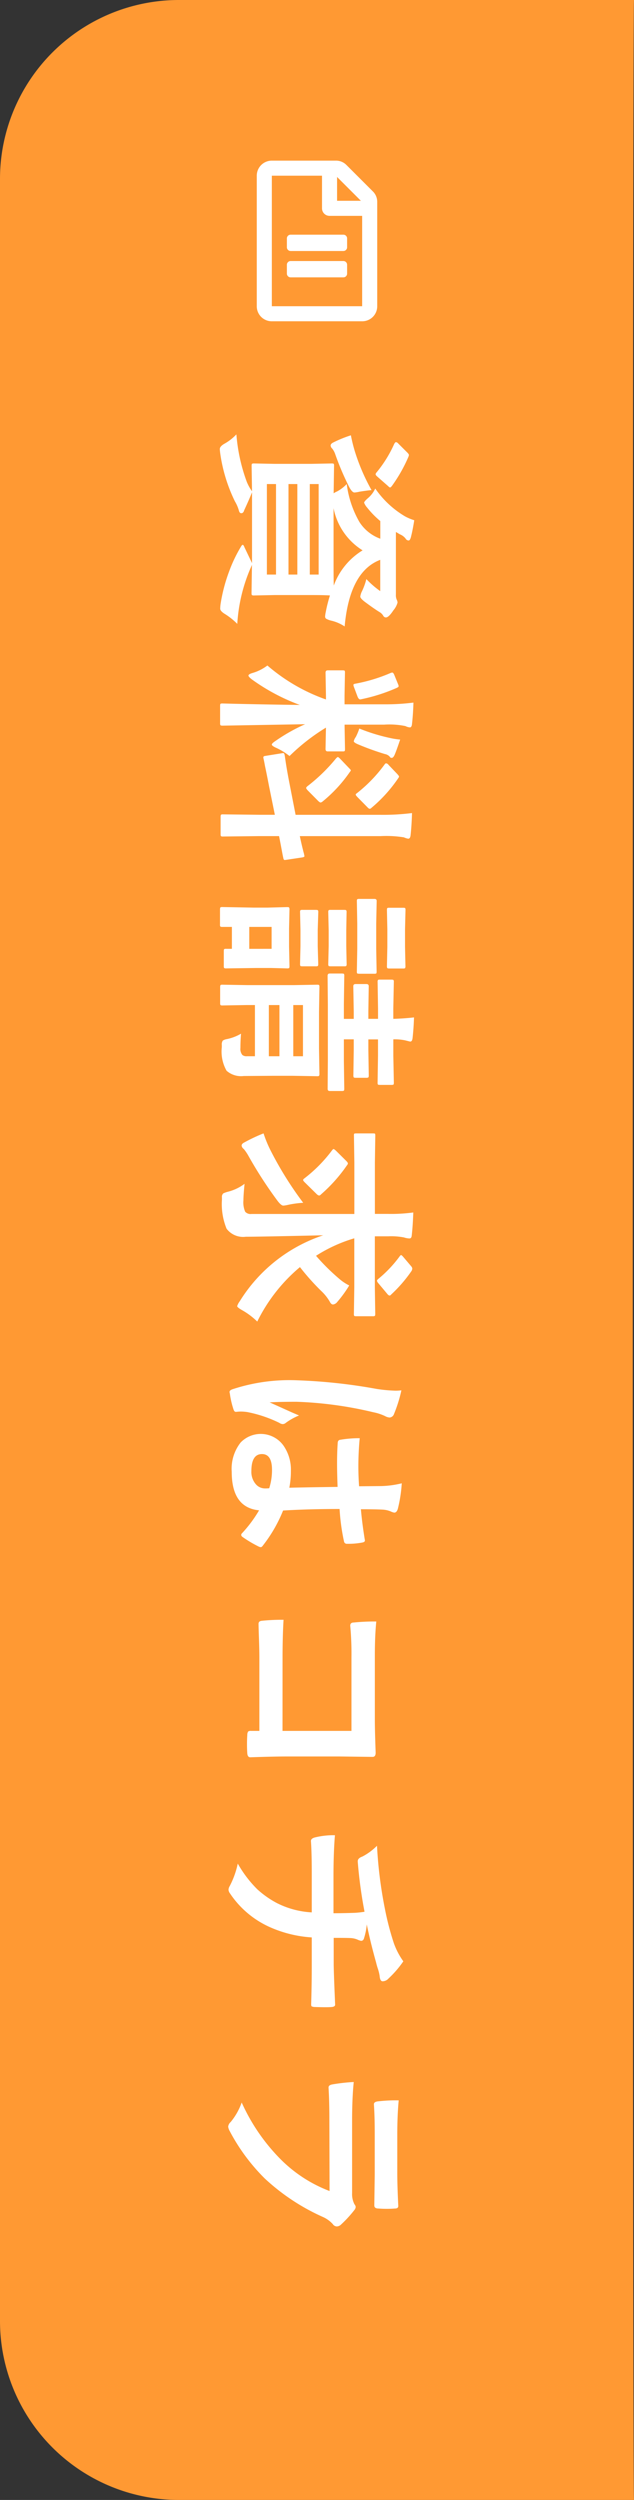
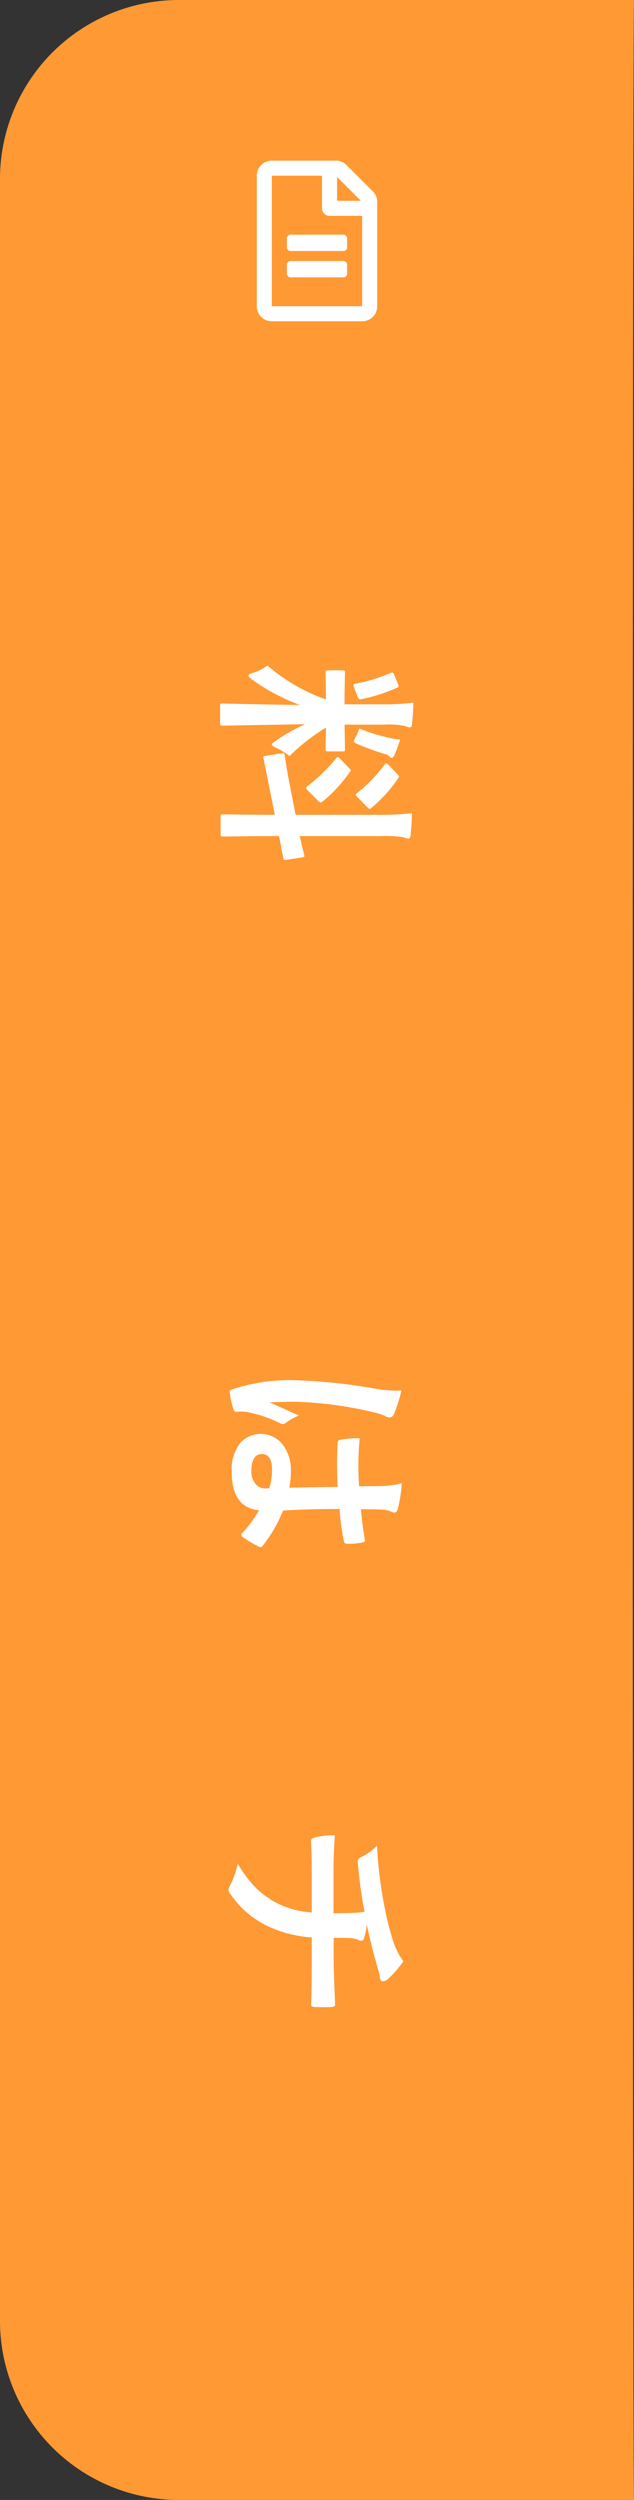
<svg xmlns="http://www.w3.org/2000/svg" preserveAspectRatio="none" width="63.167" height="249" viewBox="0 0 63.167 249">
  <rect x="0" y="0" width="63.167" height="249" fill="#333333" stroke="none" />
  <defs>
    <style>.a{fill:#f93;}.b{fill:#fff;}</style>
  </defs>
  <title>btn_side_doc</title>
  <path class="a" d="M63.167,0H17.833A17.833,17.833,0,0,0,0,17.833V231.167A17.833,17.833,0,0,0,17.833,249H63.167C63,249,63,0,63.167,0Z" />
-   <path class="b" d="M25.041,56.406a16.483,16.483,0,0,0-1.4,5.733,6.776,6.776,0,0,0-1.3-1.026c-.266-.177-.4-.339-.4-.482a3.648,3.648,0,0,1,.041-.5,16.388,16.388,0,0,1,.841-3.2,14.234,14.234,0,0,1,1.221-2.543c.054-.082.1-.123.142-.123s.11.078.165.235l.759,1.589V49.033q-.267.677-.779,1.785c-.056.2-.151.3-.287.3s-.209-.105-.257-.318a3.774,3.774,0,0,0-.38-.861,15.906,15.906,0,0,1-1.466-4.789c-.027-.218-.041-.358-.041-.42,0-.178.148-.352.441-.523a4.871,4.871,0,0,0,1.211-.943,17.535,17.535,0,0,0,1.035,4.727,4.57,4.57,0,0,0,.523.944l-.041-2.543c0-.11.013-.175.041-.2a.491.491,0,0,1,.215-.031l2.061.041h3.59l2.081-.041c.109,0,.174.014.194.041a.352.352,0,0,1,.031.186l-.041,2.748a1.733,1.733,0,0,1,.338-.186,3.689,3.689,0,0,0,.965-.738A10.19,10.19,0,0,0,35.8,51.977a4.153,4.153,0,0,0,2.091,1.681V51.9a9.042,9.042,0,0,1-1.312-1.344,1.615,1.615,0,0,1-.3-.482c0-.089.141-.253.421-.492a2.806,2.806,0,0,0,.687-.923,9.439,9.439,0,0,0,2.943,2.758,4.953,4.953,0,0,0,.943.4q-.153.974-.328,1.661c-.061.239-.141.358-.236.358a.367.367,0,0,1-.3-.194,1.344,1.344,0,0,0-.565-.421l-.4-.236v6.224a1.155,1.155,0,0,0,.082.524.655.655,0,0,1,.082.287,2.052,2.052,0,0,1-.421.779c-.306.465-.553.7-.738.7a.3.3,0,0,1-.266-.174,1.052,1.052,0,0,0-.38-.369q-.553-.339-1.487-1.036c-.28-.219-.42-.386-.42-.5a1.746,1.746,0,0,1,.185-.563,6.408,6.408,0,0,0,.421-1.179,9.072,9.072,0,0,0,1.383,1.2V55.76q-3.056,1.16-3.547,6.635a4.091,4.091,0,0,0-1.364-.584,2.033,2.033,0,0,1-.482-.186.266.266,0,0,1-.1-.235,2.876,2.876,0,0,1,.062-.421,14.182,14.182,0,0,1,.42-1.66q-.543-.042-1.906-.041h-3.59l-2.061.041a.373.373,0,0,1-.215-.038c-.028-.023-.041-.089-.041-.2l.041-2.809Zm1.549.821H27.5V48.213H26.59Zm2.153-9.014v9.014h.882V48.213Zm3.005,9.014V48.213h-.883v9.014Zm5.269-8.409q-.348.021-1.2.155a3.128,3.128,0,0,1-.5.082q-.227,0-.513-.524a27.328,27.328,0,0,1-1.4-3.281,1.873,1.873,0,0,0-.3-.564.48.48,0,0,1-.164-.3c0-.117.078-.215.236-.3a12.086,12.086,0,0,1,1.784-.729,15.623,15.623,0,0,0,.379,1.549A19.969,19.969,0,0,0,37.017,48.818Zm-3.783,7.363q0,1.671.021,2.143a6.859,6.859,0,0,1,2.871-3.508,6.394,6.394,0,0,1-2.892-4.2Zm7.455-10.675a15.045,15.045,0,0,1-1.64,2.892c-.077.1-.138.154-.186.154s-.112-.052-.215-.154l-1.025-.9c-.13-.109-.2-.2-.2-.257a.329.329,0,0,1,.092-.184A12.292,12.292,0,0,0,39.284,44.2c.068-.109.123-.164.164-.164a.387.387,0,0,1,.235.144l.883.881c.115.11.174.2.174.257A.566.566,0,0,1,40.689,45.506Z" />
  <path class="b" d="M41.191,69.98q-.03,1.139-.143,2.133c-.021.226-.093.338-.216.338a1.234,1.234,0,0,1-.441-.133,7.96,7.96,0,0,0-2.112-.143H34.332v.164l.041,2.266c0,.116-.015.184-.041.206a.408.408,0,0,1-.2.03H32.65c-.144,0-.216-.079-.216-.236l.041-2.132a19.962,19.962,0,0,0-3.629,2.83,6.371,6.371,0,0,0-1.385-.842q-.38-.184-.379-.3c0-.075.105-.185.318-.328a17.632,17.632,0,0,1,3-1.7l-8.234.143c-.109,0-.177-.017-.205-.05a.394.394,0,0,1-.031-.2V70.3c0-.11.014-.175.041-.2a.377.377,0,0,1,.2-.032q.082,0,1.261.032,3.64.081,6.44.113a19.909,19.909,0,0,1-4.778-2.543q-.339-.267-.339-.38,0-.133.359-.246a4.577,4.577,0,0,0,1.527-.759,18.139,18.139,0,0,0,5.835,3.384v-.38l-.041-2.286c0-.157.072-.236.216-.236h1.487c.116,0,.184.014.2.042a.382.382,0,0,1,.031.194l-.041,2.286v.861h3.9A21.83,21.83,0,0,0,41.191,69.98ZM28.825,77.947l.626,3.21h8.408a22.88,22.88,0,0,0,3.189-.175q-.032,1.231-.144,2.237c-.027.211-.106.317-.236.317a1.712,1.712,0,0,1-.42-.134,10.986,10.986,0,0,0-2.328-.123H29.871q.164.78.318,1.385c.013.068.044.185.092.349.014.075.023.126.031.153a.619.619,0,0,1,.02.113q0,.083-.225.123l-1.64.246c-.056.007-.09.01-.1.01-.075,0-.123-.071-.142-.215-.015-.041-.059-.263-.134-.666-.089-.486-.185-.984-.287-1.5H25.842l-3.631.041a.322.322,0,0,1-.2-.041.382.382,0,0,1-.031-.194V81.342c0-.11.018-.174.052-.2a.334.334,0,0,1,.184-.03l3.609.041h1.559L26.8,78.275q-.225-1.178-.41-2.04c-.019-.123-.05-.284-.091-.481-.021-.09-.035-.15-.041-.186a.665.665,0,0,1-.021-.132c0-.082.062-.13.185-.144l1.661-.267a.92.92,0,0,1,.143-.02c.062,0,.106.068.133.2.007.034.027.167.063.4Q28.567,76.626,28.825,77.947Zm6-1.014a14.071,14.071,0,0,1-2.687,2.9.415.415,0,0,1-.2.1q-.072,0-.246-.165l-1.025-1.036c-.11-.116-.164-.2-.164-.246s.041-.1.123-.175a17.247,17.247,0,0,0,2.85-2.767.836.836,0,0,1,.174-.145c.041,0,.116.055.227.164l.922.965c.1.1.154.16.154.195S34.912,76.83,34.824,76.933Zm4.706-8.419A17.4,17.4,0,0,1,36,69.643a.46.46,0,0,1-.113.019c-.1,0-.192-.1-.267-.287l-.338-.9a.978.978,0,0,1-.072-.256c0-.062.068-.1.2-.123a16.2,16.2,0,0,0,3.508-1.067.473.473,0,0,1,.164-.041c.074,0,.146.089.214.267l.36.882a.6.6,0,0,1,.06.2C39.724,68.4,39.66,68.453,39.53,68.514ZM35.8,72.564a18.513,18.513,0,0,0,3.169.964,7,7,0,0,0,.9.134q-.421,1.251-.585,1.589c-.082.157-.168.235-.257.235a.212.212,0,0,1-.2-.123.837.837,0,0,0-.471-.256,26.586,26.586,0,0,1-2.666-.963c-.3-.123-.441-.23-.441-.318a1.132,1.132,0,0,1,.2-.421A5.957,5.957,0,0,0,35.8,72.564ZM39.683,77.5a14.286,14.286,0,0,1-2.675,2.964.264.264,0,0,1-.174.093c-.056,0-.131-.052-.227-.155l-.984-1c-.123-.13-.184-.216-.184-.257s.041-.088.123-.143a14.435,14.435,0,0,0,2.758-2.861c.048-.075.1-.113.154-.113a.355.355,0,0,1,.236.154l.882.923c.109.123.164.2.164.235A.322.322,0,0,1,39.683,77.5Z" />
-   <path class="b" d="M22.529,96.454a.327.327,0,0,1-.2-.041.356.356,0,0,1-.031-.184v-1.5c0-.109.014-.174.041-.194a.38.38,0,0,1,.2-.031h.565V92.322H22.15a.32.32,0,0,1-.2-.041.378.378,0,0,1-.031-.2V90.6c0-.123.017-.2.051-.227a.339.339,0,0,1,.185-.03L25.3,90.4H26.64l1.969-.052c.116,0,.186.016.2.052a.39.39,0,0,1,.032.2L28.8,92.506v1.785l.042,1.928c0,.115-.014.183-.042.205a.4.4,0,0,1-.195.03L27,96.413H25.554Zm1.486,6.5c-.041.465-.06.94-.06,1.426a.935.935,0,0,0,.194.7.66.66,0,0,0,.451.123h.8v-5.1h-.738l-2.492.042a.32.32,0,0,1-.205-.042.384.384,0,0,1-.031-.194v-1.6c0-.11.018-.175.052-.2a.322.322,0,0,1,.184-.031l2.451.041h4.685l2.288-.041c.116,0,.184.014.2.041a.363.363,0,0,1,.031.186l-.041,2.521v3.609l.041,2.5a.39.39,0,0,1-.041.227.408.408,0,0,1-.2.03l-2.452-.041H27.287l-3,.021a2.183,2.183,0,0,1-1.713-.524A3.869,3.869,0,0,1,22.1,104.3v-.216a.652.652,0,0,1,.1-.44,1.044,1.044,0,0,1,.39-.145A4.636,4.636,0,0,0,24.015,102.955Zm3.046-8.449V92.322H24.836v2.184Zm-.276,5.6v5.1h1.056v-5.1Zm3.4,5.1v-5.1h-.965v5.1ZM31.655,92.64v1.6L31.707,96a.363.363,0,0,1-.041.216.408.408,0,0,1-.2.03H30.127c-.116,0-.184-.014-.2-.041a.419.419,0,0,1-.031-.2l.041-1.764v-1.6l-.041-1.785a.329.329,0,0,1,.041-.2.392.392,0,0,1,.2-.031h1.344c.109,0,.177.018.2.052a.322.322,0,0,1,.031.184Zm3.589,11.946V103.52H34.26v2.142l.041,2.789c0,.1-.018.164-.051.185a.431.431,0,0,1-.2.03h-1.2c-.137,0-.206-.071-.206-.215l.021-2.789v-5.65L32.639,97.2c0-.158.069-.236.206-.236h1.2c.123,0,.2.013.224.041a.362.362,0,0,1,.032.2l-.041,2.809v1.467h.984v-.729L35.2,98.229c0-.145.078-.216.236-.216h1.067c.156,0,.235.071.235.216L36.7,100.75v.729h.964v-1.026l-.041-2.645a.325.325,0,0,1,.041-.205.346.346,0,0,1,.184-.031h1.16c.108,0,.176.017.2.051a.339.339,0,0,1,.03.185l-.052,2.645v1.026q1.1-.032,2.062-.144-.032,1.067-.144,2.071c-.027.226-.106.338-.236.338q-.011,0-.5-.123a4.968,4.968,0,0,0-1.18-.1v1.64l.052,2.666c0,.11-.014.174-.041.2a.39.39,0,0,1-.194.03h-1.16c-.109,0-.174-.014-.194-.041a.346.346,0,0,1-.031-.184l.041-2.666v-1.64H36.7v1.044l.041,2.524c0,.123-.014.194-.041.215a.3.3,0,0,1-.194.041H35.439c-.117,0-.185-.018-.2-.051a.407.407,0,0,1-.031-.205ZM34.5,92.64v1.6L34.537,96a.363.363,0,0,1-.041.216.408.408,0,0,1-.2.03H32.937c-.11,0-.174-.014-.2-.041a.407.407,0,0,1-.031-.2l.041-1.764v-1.6l-.041-1.785a.322.322,0,0,1,.041-.2.358.358,0,0,1,.185-.031H34.3c.116,0,.184.018.2.052a.322.322,0,0,1,.031.184Zm2.983-.646v2.512l.041,2.256c0,.109-.013.174-.041.195a.359.359,0,0,1-.184.03H35.8c-.117,0-.189-.013-.216-.041a.359.359,0,0,1-.03-.184l.041-2.256V91.994l-.041-2.256c0-.095.016-.154.051-.175a.39.39,0,0,1,.2-.03h1.5c.15,0,.225.069.225.2Zm2.871.564v1.763l.041,1.887a.372.372,0,0,1-.041.226.354.354,0,0,1-.184.031H38.781c-.116,0-.184-.018-.2-.052a.423.423,0,0,1-.03-.2l.041-1.887V92.558l-.041-1.908c0-.116.013-.184.041-.205a.384.384,0,0,1,.194-.031h1.385c.109,0,.174.014.2.041a.393.393,0,0,1,.03.2Z" />
-   <path class="b" d="M35.305,115.78l-.041-2.686a.292.292,0,0,1,.031-.174c.021-.022.086-.031.2-.031h1.65c.123,0,.2.009.216.031s.031.078.031.174l-.041,2.686v5.127h1.282a16.45,16.45,0,0,0,2.543-.143q-.042,1.313-.154,2.287c-.014.2-.089.3-.226.3a1.829,1.829,0,0,1-.543-.1,6.662,6.662,0,0,0-1.579-.112H37.346v5.045l.041,2.685c0,.11-.017.175-.051.2a.391.391,0,0,1-.2.031H35.49c-.109,0-.174-.014-.2-.041a.365.365,0,0,1-.031-.186l.041-2.685v-4.851a14.859,14.859,0,0,0-3.814,1.743,21.274,21.274,0,0,0,2.308,2.287,4.6,4.6,0,0,0,1,.666,11.911,11.911,0,0,1-1.19,1.641.634.634,0,0,1-.42.256q-.195,0-.338-.3a4.713,4.713,0,0,0-.861-1.066,23.739,23.739,0,0,1-2.1-2.359,16.688,16.688,0,0,0-4.254,5.425,7.154,7.154,0,0,0-1.518-1.139c-.322-.184-.482-.318-.482-.4a1.649,1.649,0,0,1,.255-.481,15.526,15.526,0,0,1,8.317-6.574q-6.255.144-7.711.145a2.061,2.061,0,0,1-1.918-.8,6.481,6.481,0,0,1-.461-2.891v-.226a.469.469,0,0,1,.133-.4,2.584,2.584,0,0,1,.5-.174,4.674,4.674,0,0,0,1.62-.78q-.112,1.128-.113,1.641a2.324,2.324,0,0,0,.174,1.139.716.716,0,0,0,.626.225H35.305Zm-5.1,4.02a9.911,9.911,0,0,0-1.487.2,3.051,3.051,0,0,1-.492.082c-.136,0-.325-.153-.564-.462a41.971,41.971,0,0,1-2.953-4.572,4.779,4.779,0,0,0-.42-.606.492.492,0,0,1-.215-.338q0-.184.276-.318a16.368,16.368,0,0,1,1.908-.9,11.776,11.776,0,0,0,.7,1.7A35.053,35.053,0,0,0,30.209,119.8Zm4.369-3.743a15.36,15.36,0,0,1-2.584,2.9.337.337,0,0,1-.2.123.543.543,0,0,1-.216-.123L30.4,117.8c-.137-.131-.2-.219-.2-.268s.037-.092.113-.153a14.266,14.266,0,0,0,2.758-2.789c.075-.1.13-.144.164-.144s.126.062.256.185l1.006,1c.108.109.164.191.164.246A.35.35,0,0,1,34.578,116.057Zm6.408,10.562a13.908,13.908,0,0,1-2.019,2.327.2.2,0,0,1-.145.093q-.113,0-.276-.216l-.841-1.005a.6.6,0,0,1-.144-.246c0-.054.055-.127.164-.215a12.279,12.279,0,0,0,2.1-2.225c.06-.082.108-.123.143-.123s.113.061.215.184l.8.944a.406.406,0,0,1,.1.225A.685.685,0,0,1,40.986,126.619Z" />
  <path class="b" d="M39.992,138.48a14.048,14.048,0,0,1-.749,2.389.5.5,0,0,1-.421.319,1.113,1.113,0,0,1-.461-.144,4.855,4.855,0,0,0-1.158-.38,38.142,38.142,0,0,0-7.65-1.045q-1.806,0-2.686.061.346.154,1.527.687.831.38,1.4.615a6.137,6.137,0,0,0-1.322.739.488.488,0,0,1-.3.123.664.664,0,0,1-.339-.123,12.735,12.735,0,0,0-3.189-1.076,4.359,4.359,0,0,0-.645-.052c-.123,0-.281.011-.473.03h-.041c-.094,0-.17-.085-.224-.256a8.593,8.593,0,0,1-.36-1.568.633.633,0,0,1-.031-.164c0-.1.093-.189.277-.257a18.1,18.1,0,0,1,6.409-.9,54.519,54.519,0,0,1,7.967.861,14.4,14.4,0,0,0,1.887.175A5.021,5.021,0,0,0,39.992,138.48Zm-11.167,9.7q1.733-.042,4.81-.082c-.036-.985-.052-1.753-.052-2.308q0-1.128.061-2.02c0-.232.092-.355.278-.369a11.213,11.213,0,0,1,1.917-.154q-.133,1.4-.134,2.8,0,.984.072,1.989l2.2-.02a9.391,9.391,0,0,0,2.051-.277,13.836,13.836,0,0,1-.391,2.543c-.075.252-.194.379-.358.379a1.373,1.373,0,0,1-.358-.123,2.462,2.462,0,0,0-.739-.174q-.708-.041-2.225-.041.123,1.4.38,2.984a.648.648,0,0,1,.019.133c0,.1-.089.17-.265.2a7.332,7.332,0,0,1-1.5.124.279.279,0,0,1-.317-.237,20.775,20.775,0,0,1-.44-3.23q-3.1,0-5.63.154a14.2,14.2,0,0,1-2.01,3.486c-.075.11-.147.164-.216.164a.618.618,0,0,1-.205-.061,12.015,12.015,0,0,1-1.619-.964.274.274,0,0,1-.123-.195.279.279,0,0,1,.1-.184,12.9,12.9,0,0,0,1.682-2.266q-2.727-.267-2.726-3.845a4.225,4.225,0,0,1,.891-2.912,2.78,2.78,0,0,1,4.277.328,4.187,4.187,0,0,1,.727,2.5A8.425,8.425,0,0,1,28.825,148.181Zm-2,.051a6.013,6.013,0,0,0,.276-1.826q0-1.578-1-1.578-1.056,0-1.056,1.7a1.866,1.866,0,0,0,.451,1.313,1.2,1.2,0,0,0,.913.41A3.471,3.471,0,0,0,26.826,148.232Z" />
-   <path class="b" d="M28.148,172.4h6.87v-7.332a30.283,30.283,0,0,0-.123-3.147c0-.212.119-.317.359-.317a20.847,20.847,0,0,1,2.236-.1q-.146,1.469-.144,3.508v6.234q0,1.1.082,3.323,0,.419-.3.419h-.062l-3.311-.041H28.732q-1.486,0-3.793.082c-.178,0-.277-.127-.3-.378q-.03-.432-.03-.924t.03-.922a.629.629,0,0,1,.082-.339A.42.42,0,0,1,25,172.4h.842V165.18c0-.547-.015-1.2-.041-1.959-.029-.834-.041-1.329-.041-1.487,0-.177.1-.277.317-.3a19.451,19.451,0,0,1,2.174-.1q-.1,1.641-.1,3.866Z" />
  <path class="b" d="M36.32,190.412a45.556,45.556,0,0,1-.676-4.973v-.061c0-.2.154-.353.461-.462a5.835,5.835,0,0,0,1.456-1.076,43.317,43.317,0,0,0,.78,6.244,28.1,28.1,0,0,0,.9,3.467,7.3,7.3,0,0,0,.943,1.8,10.273,10.273,0,0,1-1.476,1.712.8.8,0,0,1-.585.277q-.257,0-.3-.543a4.245,4.245,0,0,0-.174-.707,6.251,6.251,0,0,1-.175-.615q-.564-2.01-.932-3.805a6.249,6.249,0,0,1-.268,1.363c-.048.186-.146.277-.3.277a1.59,1.59,0,0,1-.359-.123,2.011,2.011,0,0,0-.707-.154c-.308-.014-.862-.019-1.661-.019v2.6q0,.7.143,4.051c0,.137-.113.215-.338.236s-.451.02-.718.02c-.24,0-.557-.006-.954-.02a.827.827,0,0,1-.323-.062c-.037-.028-.055-.1-.055-.215q.061-1.938.06-4.07v-2.584a12.146,12.146,0,0,1-4.224-1.047,9.364,9.364,0,0,1-3.927-3.342.7.7,0,0,1-.144-.359.782.782,0,0,1,.123-.37,8.662,8.662,0,0,0,.8-2.235,11.672,11.672,0,0,0,1.939,2.554,9.418,9.418,0,0,0,1.947,1.373,8.718,8.718,0,0,0,3.486.933v-3.742q0-2.308-.082-3.344c-.014-.2.148-.331.483-.4a7.737,7.737,0,0,1,1.907-.2q-.144,1.743-.144,4.071v3.7q.9,0,2.123-.041C35.719,190.5,36.04,190.461,36.32,190.412Z" />
-   <path class="b" d="M35.244,207.371q-.163,1.6-.164,3.865v7.2a2.241,2.241,0,0,0,.236,1.118.454.454,0,0,1,.123.265.561.561,0,0,1-.144.319,11.788,11.788,0,0,1-1.3,1.415.646.646,0,0,1-.44.205.5.5,0,0,1-.4-.236,2.966,2.966,0,0,0-.984-.708,21.113,21.113,0,0,1-5.793-3.834,19.329,19.329,0,0,1-3.5-4.738,1.18,1.18,0,0,1-.144-.421.718.718,0,0,1,.246-.461,6.364,6.364,0,0,0,1.1-1.948,19.163,19.163,0,0,0,3.824,5.6,13.8,13.8,0,0,0,4.932,3.219l-.02-7.166q0-1.755-.082-3.149,0-.246.4-.308A18.134,18.134,0,0,1,35.244,207.371Zm4.48,1.824q-.142,1.5-.142,3.446v3.784q0,1.27.1,3.292c0,.17-.109.256-.328.256-.273.02-.547.031-.82.031s-.553-.011-.82-.031c-.281,0-.42-.1-.42-.3v-.082l.041-2.964v-4.153q0-1.724-.082-2.881c0-.178.154-.278.461-.3A15.065,15.065,0,0,1,39.724,209.2Z" />
  <path class="b" d="M37.583,30.5a1.492,1.492,0,0,1-1.5,1.5h-9a1.494,1.494,0,0,1-1.5-1.5v-13a1.5,1.5,0,0,1,1.5-1.5h6.375a1.447,1.447,0,0,1,1.063.438l2.625,2.625a1.446,1.446,0,0,1,.437,1.062Zm-1.5-9h-3.25a.748.748,0,0,1-.75-.75V17.5h-5v13h9Zm-1.5,3.125a.368.368,0,0,1-.109.266.361.361,0,0,1-.266.109h-5.25a.36.36,0,0,1-.265-.109.365.365,0,0,1-.11-.266V23.75a.365.365,0,0,1,.11-.266.36.36,0,0,1,.265-.109h5.25a.361.361,0,0,1,.266.109.368.368,0,0,1,.109.266ZM28.958,26a.36.36,0,0,0-.265.109.365.365,0,0,0-.11.266v.875a.365.365,0,0,0,.11.266.36.36,0,0,0,.265.109h5.25a.361.361,0,0,0,.266-.109.368.368,0,0,0,.109-.266v-.875a.368.368,0,0,0-.109-.266A.361.361,0,0,0,34.208,26Zm4.625-6h2.375l-2.375-2.375Z" />
</svg>